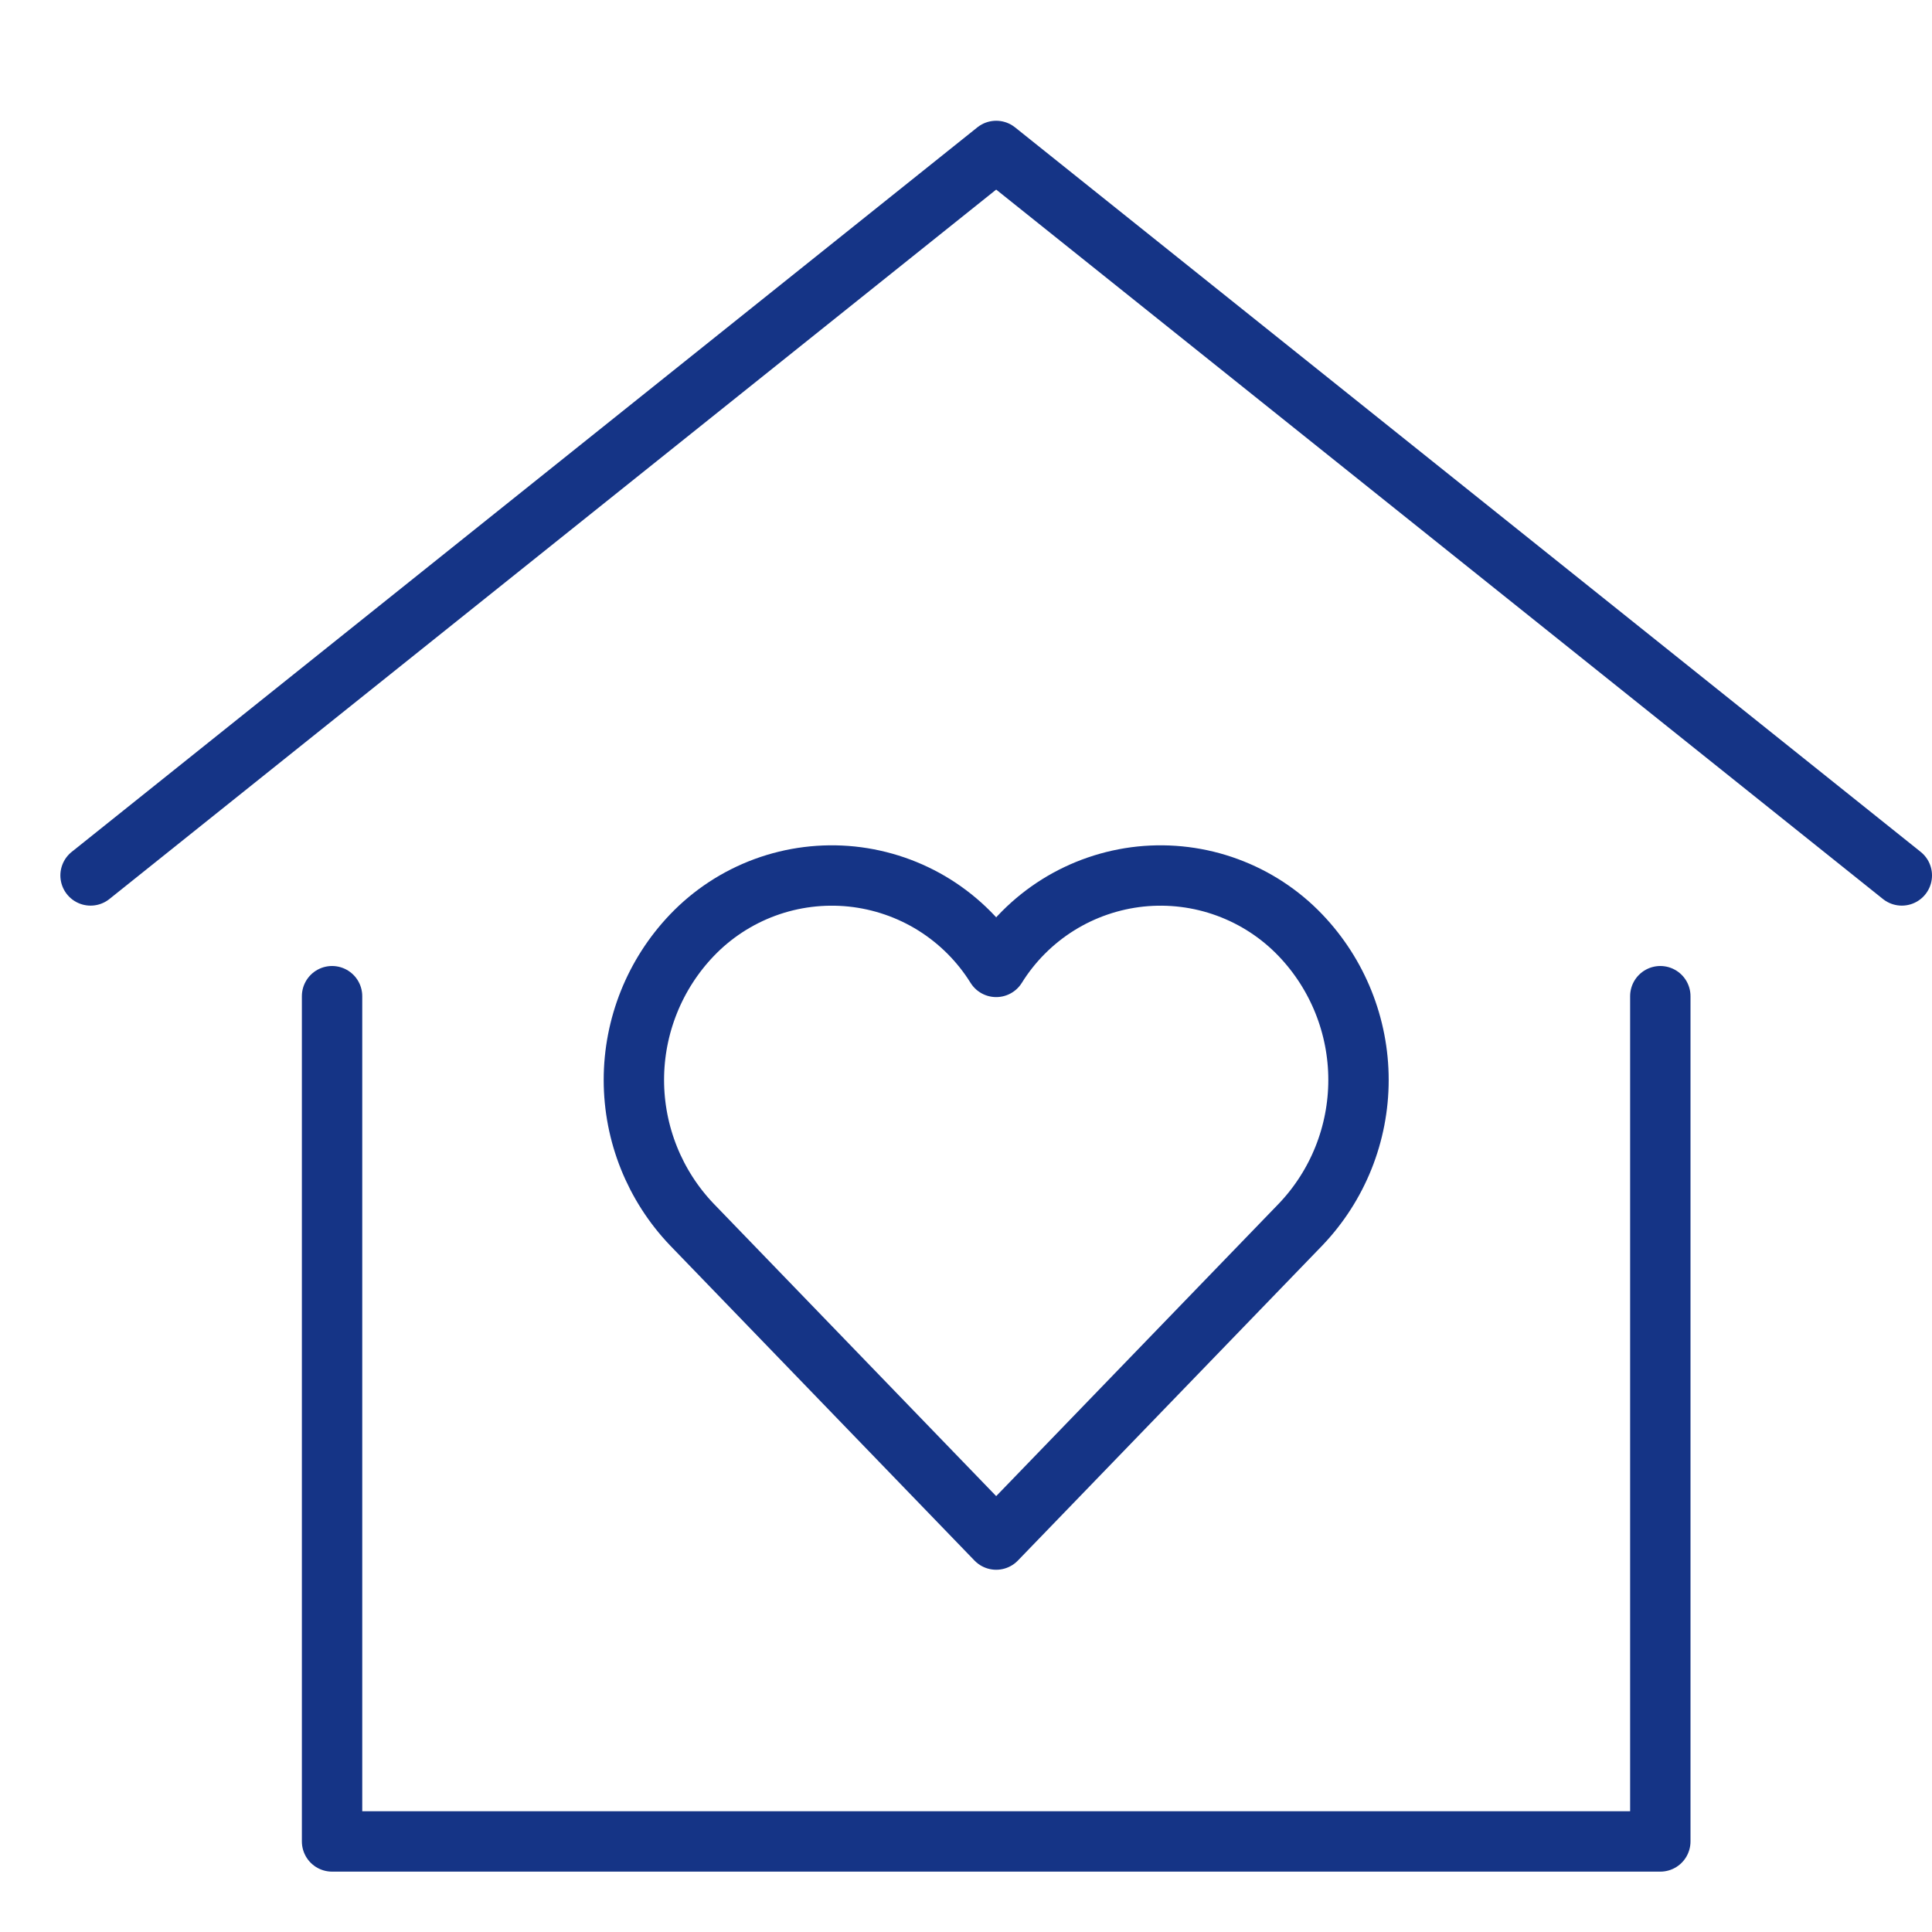
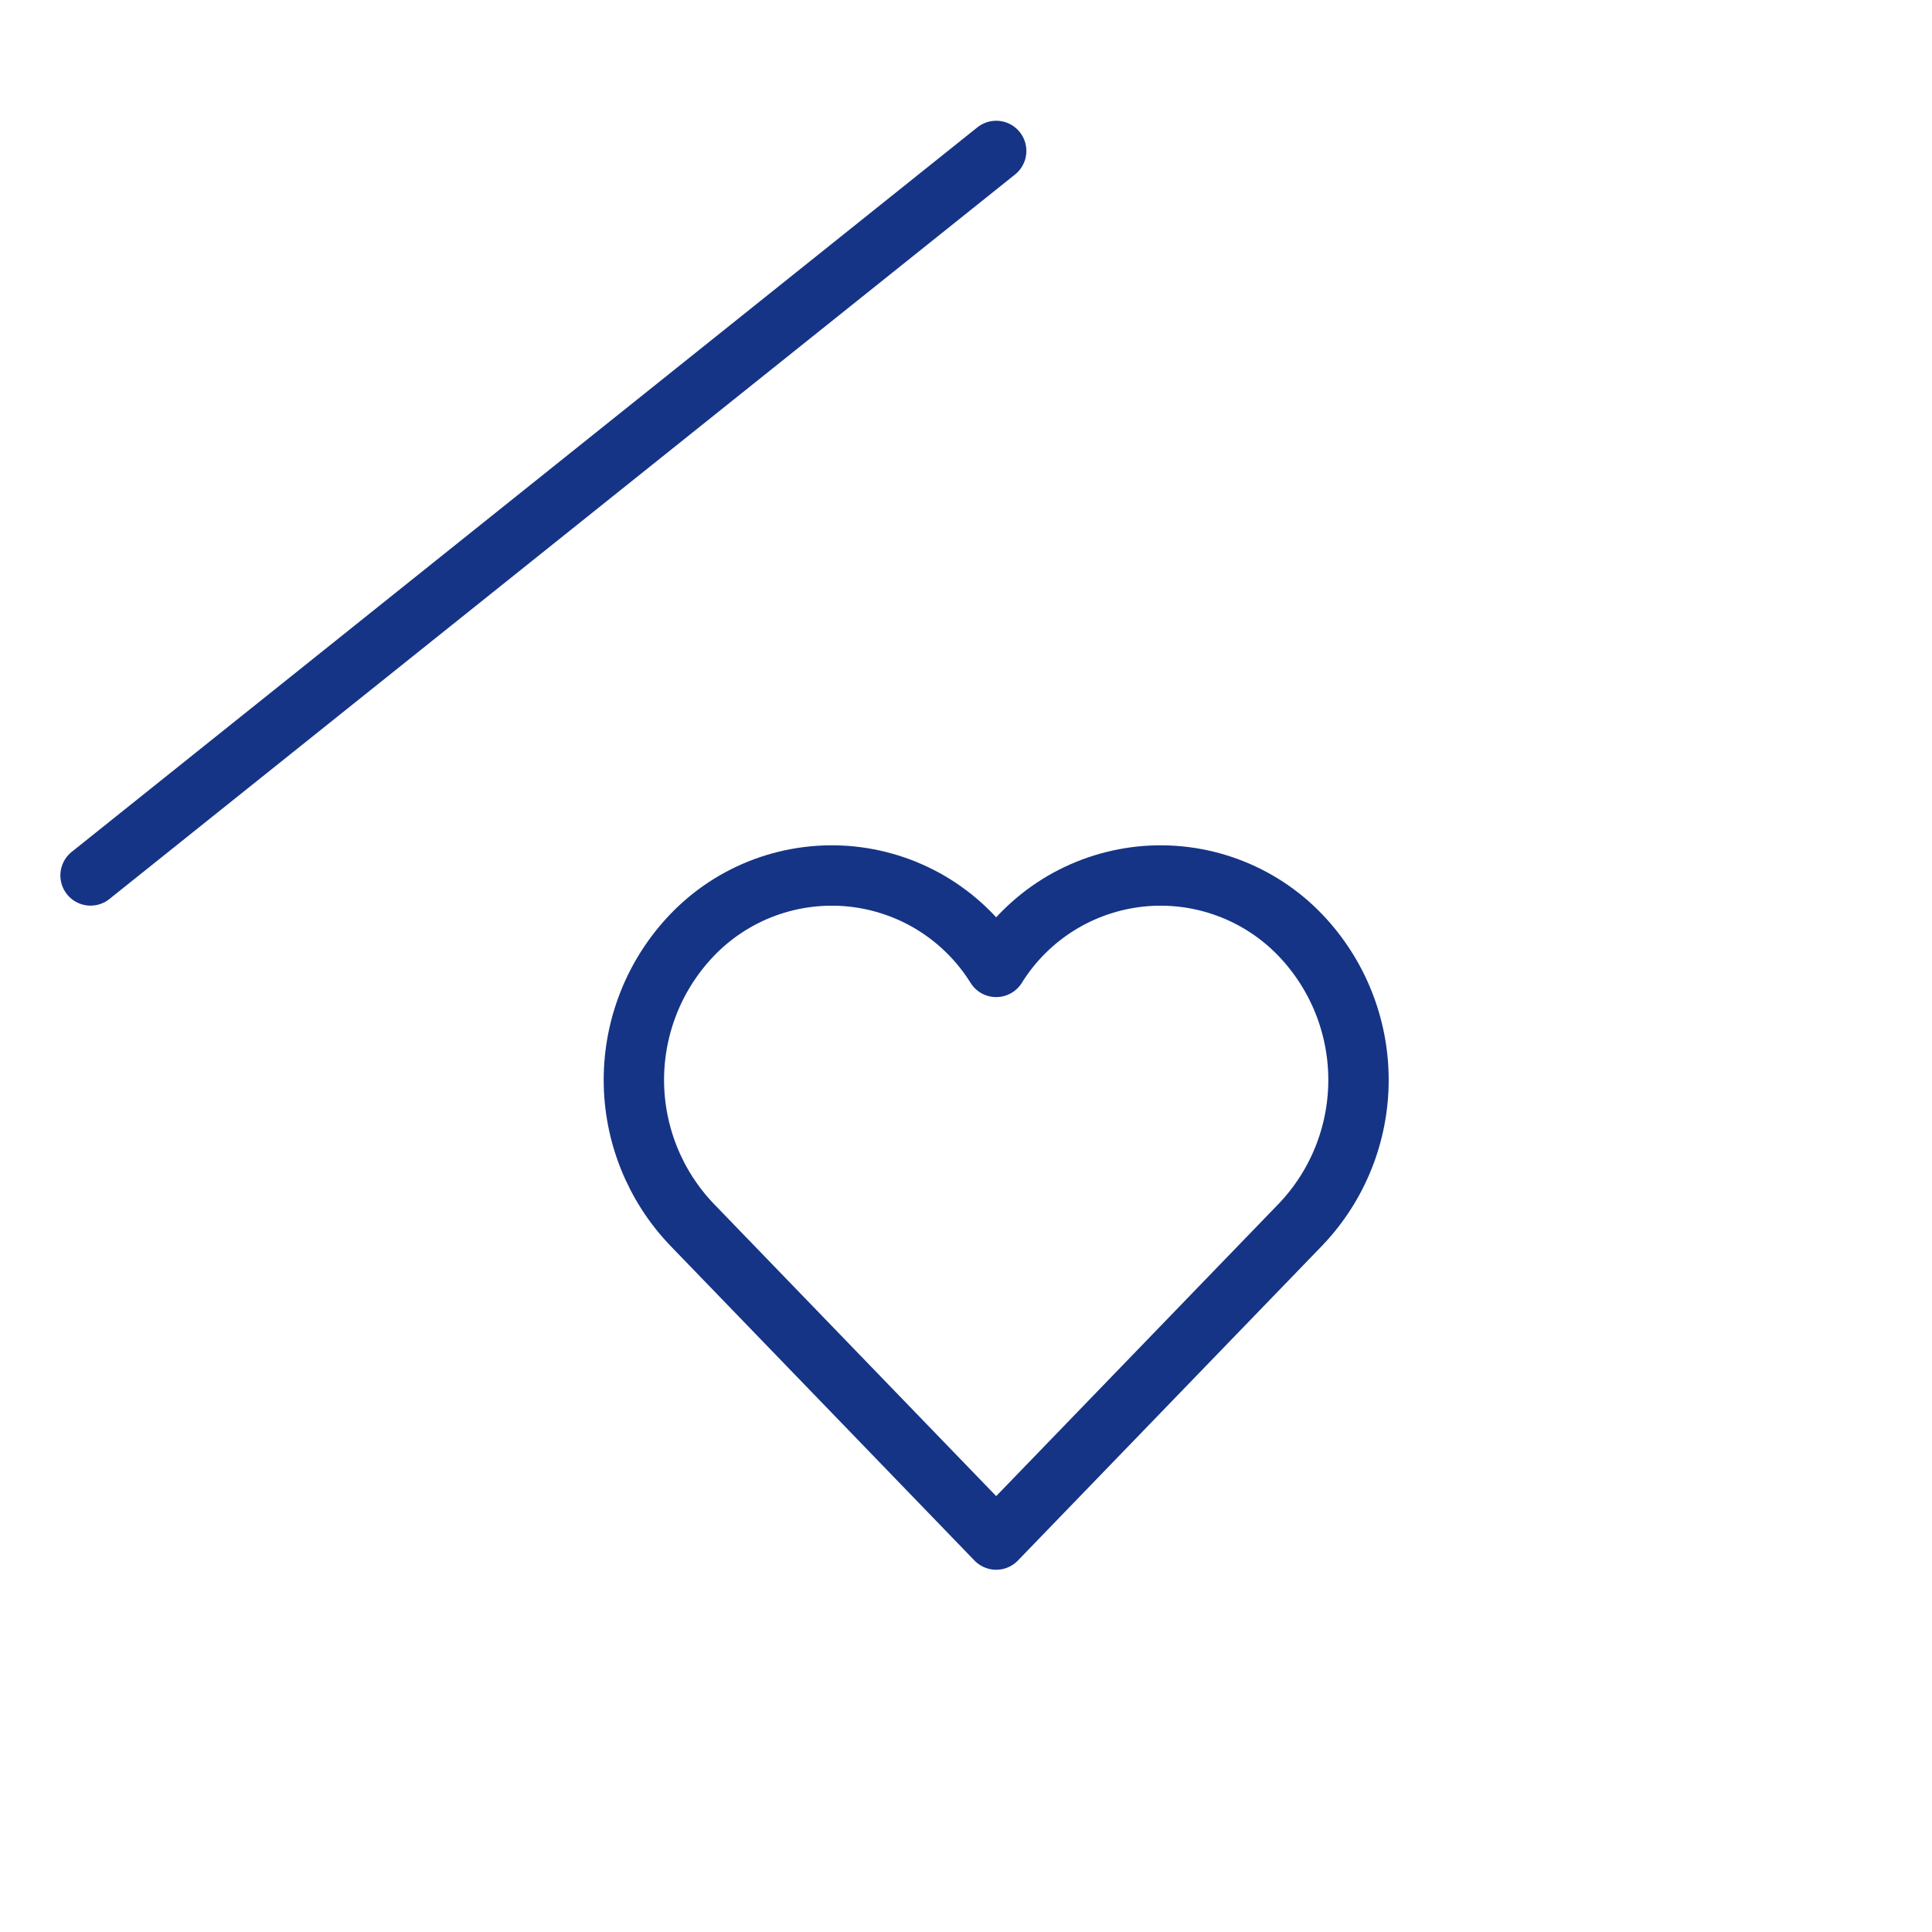
<svg xmlns="http://www.w3.org/2000/svg" width="32" height="32" viewBox="0 0 32 32" fill="none">
-   <path d="M1.5 14.5L16.5 2.5L31.5 14.5" stroke="#153486" stroke-miterlimit="10" stroke-linecap="round" stroke-linejoin="round" />
-   <path d="M5.5 16.5V30.5H27.5V16.5" stroke="#153486" stroke-miterlimit="10" stroke-linecap="round" stroke-linejoin="round" />
+   <path d="M1.5 14.5L16.5 2.5" stroke="#153486" stroke-miterlimit="10" stroke-linecap="round" stroke-linejoin="round" />
  <path d="M21.541 15.492C21.203 15.138 20.789 14.867 20.329 14.698C19.87 14.529 19.379 14.468 18.892 14.518C18.406 14.569 17.937 14.73 17.523 14.989C17.108 15.249 16.758 15.6 16.5 16.015C16.242 15.6 15.892 15.249 15.477 14.989C15.063 14.73 14.594 14.569 14.108 14.518C13.621 14.468 13.13 14.529 12.67 14.698C12.211 14.867 11.797 15.138 11.459 15.492C10.843 16.137 10.499 16.995 10.499 17.887C10.499 18.779 10.843 19.637 11.459 20.282L16.5 25.5L21.542 20.282C22.158 19.637 22.501 18.779 22.501 17.887C22.501 16.995 22.157 16.137 21.541 15.492V15.492Z" stroke="#153486" stroke-miterlimit="10" stroke-linecap="round" stroke-linejoin="round" />
</svg>